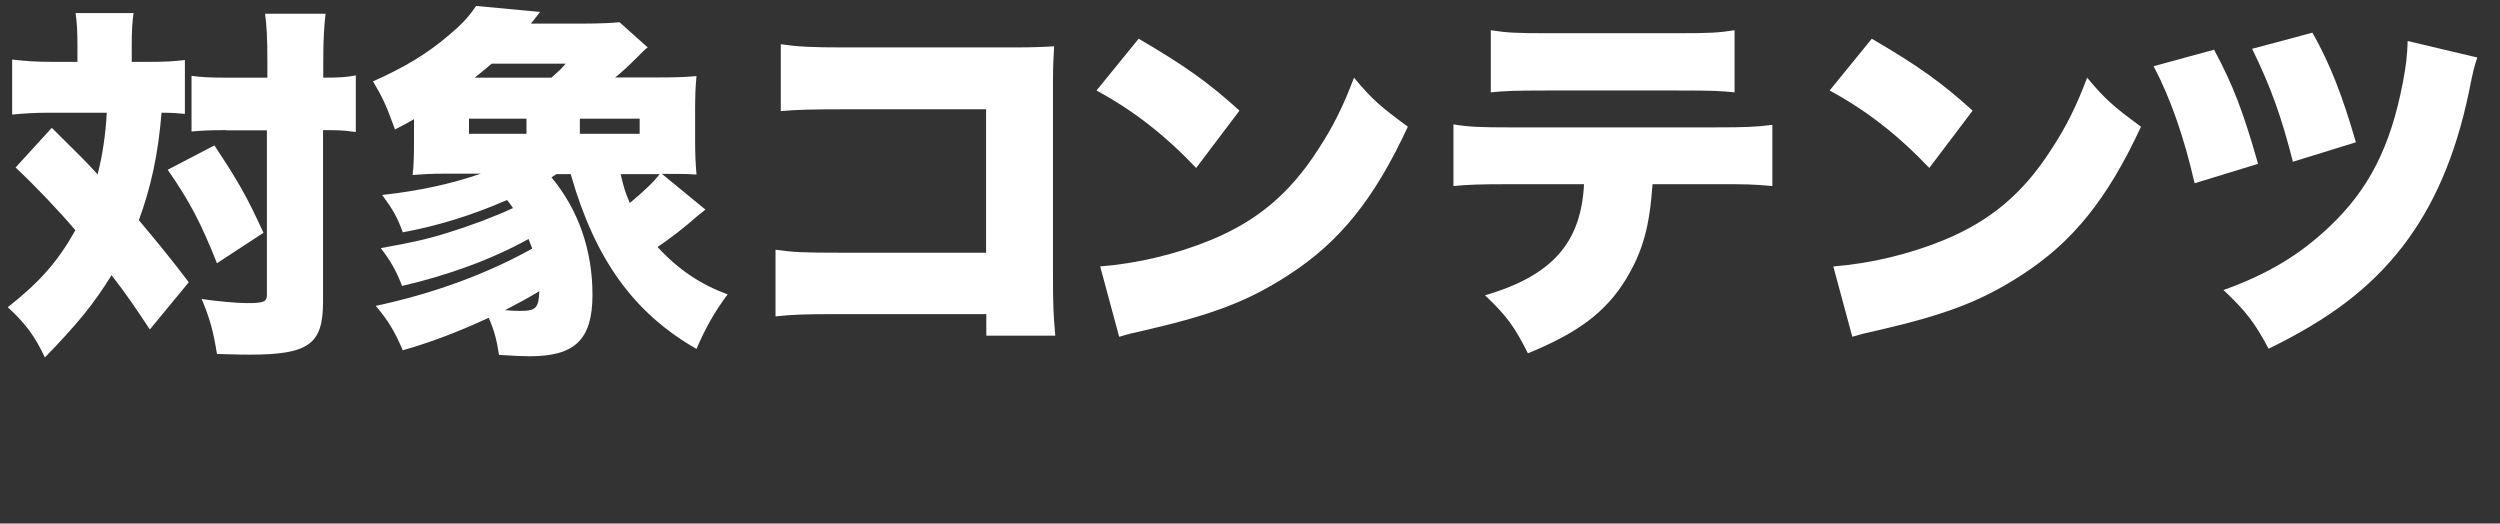
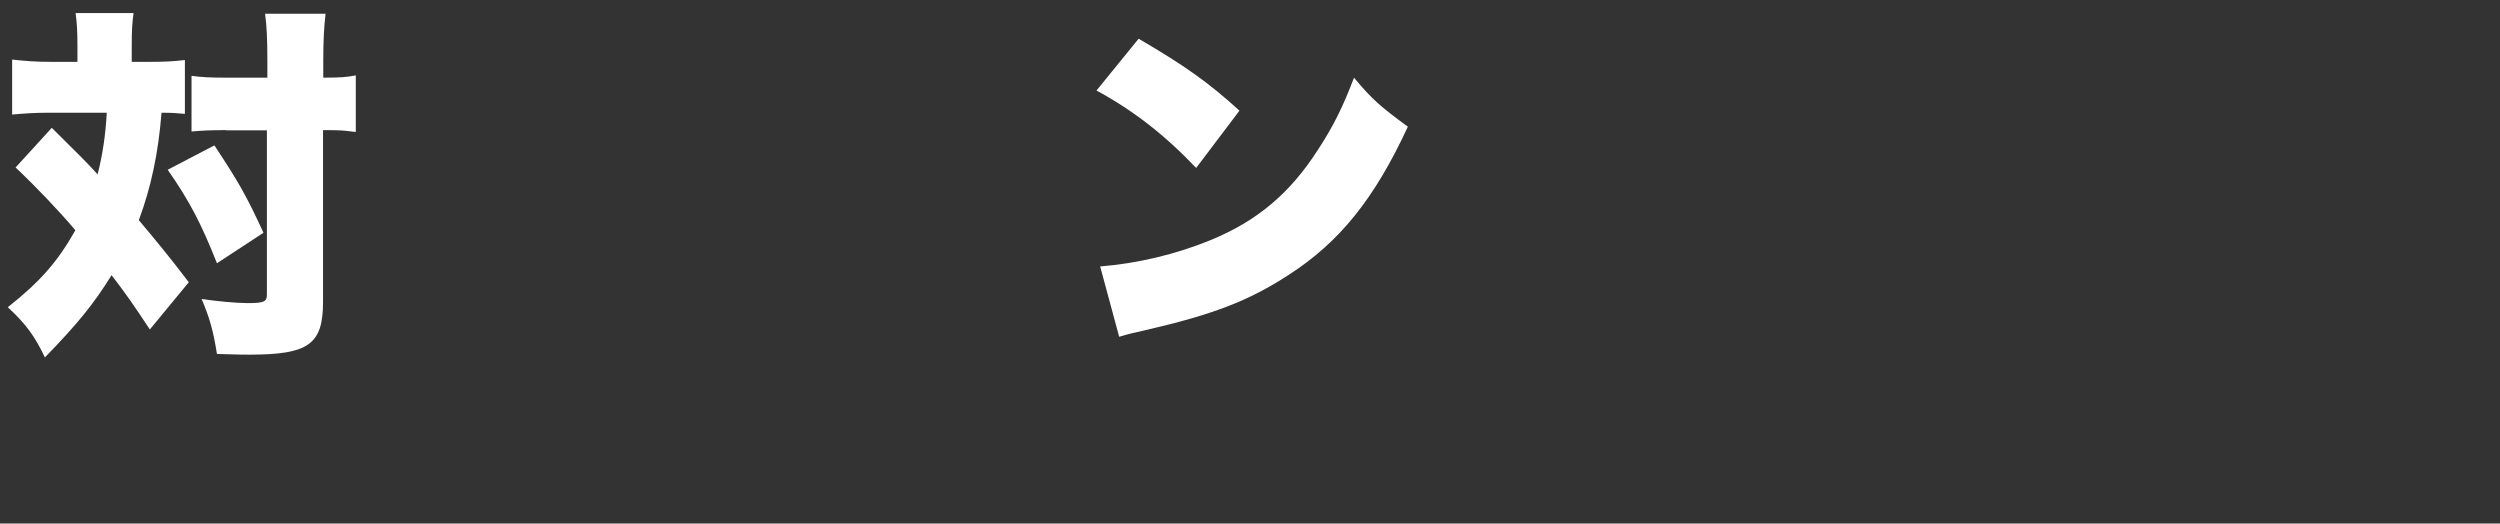
<svg xmlns="http://www.w3.org/2000/svg" height="22.85" viewBox="0 0 109.12 22.85" width="109.12">
  <rect x="0" y="0" width="109.12" height="22.85" fill="#333333" stroke="none" />
  <g fill="#fff">
    <path d="m3.38 1.98c0-.61-.02-.96-.08-1.41h2.53c-.06.42-.08.78-.08 1.39v.74h.74c.72 0 1.07-.02 1.58-.08v2.35c-.34-.03-.54-.05-1.02-.05-.14 1.76-.45 3.23-.99 4.69.78.93 1.36 1.63 2.18 2.71l-1.7 2.06c-.71-1.07-.98-1.47-1.67-2.37-.78 1.26-1.49 2.13-2.91 3.59-.45-.94-.83-1.46-1.62-2.19 1.44-1.14 2.18-2 2.95-3.36-.72-.85-1.68-1.86-2.61-2.74l1.58-1.73c1.31 1.3 1.46 1.44 2 2.03.22-.85.35-1.75.4-2.69h-2.56c-.54 0-1.04.03-1.57.08v-2.4c.54.06 1.01.1 1.7.1h1.15v-.72zm5.98 4.37c1.06 1.6 1.41 2.22 2.14 3.81l-2.03 1.33c-.69-1.74-1.2-2.72-2.15-4.08l2.03-1.06zm.52-.67c-.75 0-1.07.02-1.52.06v-2.43c.42.06.83.08 1.52.08h1.79v-.74c0-.98-.03-1.54-.1-2.05h2.64c-.06.53-.1 1.09-.1 2.05v.74c.74 0 1.01-.02 1.42-.1v2.47c-.08 0-.13-.02-.18-.02-.37-.05-.56-.06-1.25-.06v7.49c0 1.86-.62 2.31-3.22 2.31-.19 0-.43 0-1.41-.03-.16-1.01-.32-1.58-.67-2.4.67.1 1.52.18 2 .18.72 0 .85-.06.85-.37v-7.17h-1.79z" />
-     <path d="m30.79 9.15q-.13.1-.34.27c-.56.5-1.2.99-1.75 1.36.91.99 1.87 1.63 3.06 2.07-.56.74-.98 1.49-1.36 2.38-2.74-1.57-4.43-3.91-5.49-7.63h-.62c-.1.06-.13.08-.22.14 1.17 1.41 1.79 3.17 1.79 5.12s-.75 2.69-2.74 2.69c-.3 0-.72-.02-1.34-.06-.1-.67-.21-1.07-.45-1.62-1.34.62-2.5 1.06-3.75 1.42-.35-.83-.66-1.33-1.18-1.94 2.54-.54 4.88-1.41 6.83-2.5-.08-.22-.1-.27-.16-.42-1.58.88-3.49 1.58-5.52 2.05-.27-.69-.5-1.09-.93-1.65 1.34-.24 2.07-.4 2.98-.69.94-.29 2.08-.72 2.79-1.06-.11-.16-.14-.21-.26-.35-1.54.67-2.99 1.12-4.55 1.41-.24-.66-.42-.98-.9-1.63 1.6-.18 2.93-.46 4.31-.93h-1.57c-.56 0-.93.02-1.41.06.05-.45.06-.82.06-1.5v-.94c-.3.18-.43.24-.83.45-.38-1.04-.51-1.34-.96-2.1 1.38-.61 2.35-1.2 3.27-1.98.61-.51.88-.8 1.23-1.31l2.79.26c-.16.22-.22.29-.4.51h2.27c.74 0 1.33-.03 1.6-.06l1.23 1.1c-.18.14-.19.16-.48.45s-.59.58-.94.86h1.95c.78 0 1.17-.02 1.6-.06-.05.53-.06.9-.06 1.49v1.34c0 .59.02.99.06 1.47-.38-.03-.62-.03-1.3-.03h-.21l1.89 1.55zm-7.81-3.31v-.66h-2.51v.66zm1.09-2.45c.32-.29.4-.35.62-.61h-3.23c-.4.34-.48.4-.74.61zm-1.36 10.18c.69 0 .8-.13.83-.86-.48.29-.94.54-1.5.83.29.02.48.03.67.03zm5.21-7.73v-.66h-2.61v.66zm-.83 1.76c.13.56.19.77.4 1.26.61-.51 1.04-.91 1.3-1.26z" />
-     <path d="m36.59 13.71c-1.47 0-2.02.02-2.74.1v-2.91c.77.11 1.2.13 2.79.13h6.4v-6.26h-6.21c-1.47 0-2.08.02-2.75.08v-2.92c.77.11 1.28.14 2.8.14h7.35c.86 0 1.31-.02 1.78-.05-.03.56-.05.83-.05 1.63v8.36c0 1.34.02 1.71.1 2.64h-3.01v-.94h-6.45z" />
    <path d="m49.7 1.69c2.02 1.18 3.06 1.92 4.4 3.14l-1.89 2.5c-1.39-1.46-2.75-2.51-4.35-3.38zm-1.68 9.94c1.63-.13 3.31-.53 4.82-1.15 2.02-.83 3.46-2.03 4.69-3.95.67-1.02 1.1-1.9 1.57-3.14.78.94 1.15 1.26 2.35 2.14-1.46 3.15-2.98 5.04-5.22 6.48-1.73 1.12-3.25 1.71-6.23 2.4-.62.14-.72.16-1.15.29z" />
-     <path d="m72.13 8.04c-.13 1.87-.43 2.93-1.15 4.13-.88 1.44-2.08 2.35-4.29 3.25-.58-1.15-.91-1.62-1.87-2.53 2.93-.86 4.19-2.29 4.32-4.85h-3.28c-1.33 0-1.78.02-2.42.08v-2.69c.69.11 1.14.13 2.46.13h8.92c1.42 0 1.82-.02 2.54-.11v2.67c-.93-.08-1.07-.08-2.5-.08h-2.74zm-7.06-6.72c.72.11 1.09.13 2.48.13h5.6c1.49 0 1.86-.02 2.56-.13v2.71c-.62-.06-.88-.08-2.51-.08h-5.7c-1.39 0-1.82.02-2.43.08z" />
-     <path d="m81.7 1.69c2.02 1.18 3.06 1.92 4.4 3.14l-1.89 2.5c-1.39-1.46-2.75-2.51-4.35-3.38zm-1.68 9.94c1.63-.13 3.31-.53 4.82-1.15 2.02-.83 3.46-2.03 4.69-3.95.67-1.02 1.1-1.9 1.57-3.14.78.94 1.15 1.26 2.35 2.14-1.46 3.15-2.98 5.04-5.22 6.48-1.73 1.12-3.25 1.71-6.23 2.4-.62.14-.72.16-1.15.29z" />
-     <path d="m96.64 2.17c.83 1.55 1.26 2.67 1.92 4.98l-2.77.85c-.46-2.02-1.06-3.73-1.79-5.11zm11.49.34c-.13.37-.19.61-.37 1.52-.58 2.77-1.52 4.95-2.9 6.74-1.41 1.81-3.17 3.15-5.84 4.45-.61-1.14-.98-1.63-1.97-2.56 1.92-.69 3.31-1.52 4.63-2.77 1.71-1.62 2.66-3.47 3.2-6.29.14-.74.19-1.15.21-1.81zm-7.2-1.09c.77 1.36 1.31 2.75 1.9 4.79l-2.75.85c-.48-1.89-.94-3.22-1.78-4.93l2.62-.7z" />
  </g>
</svg>